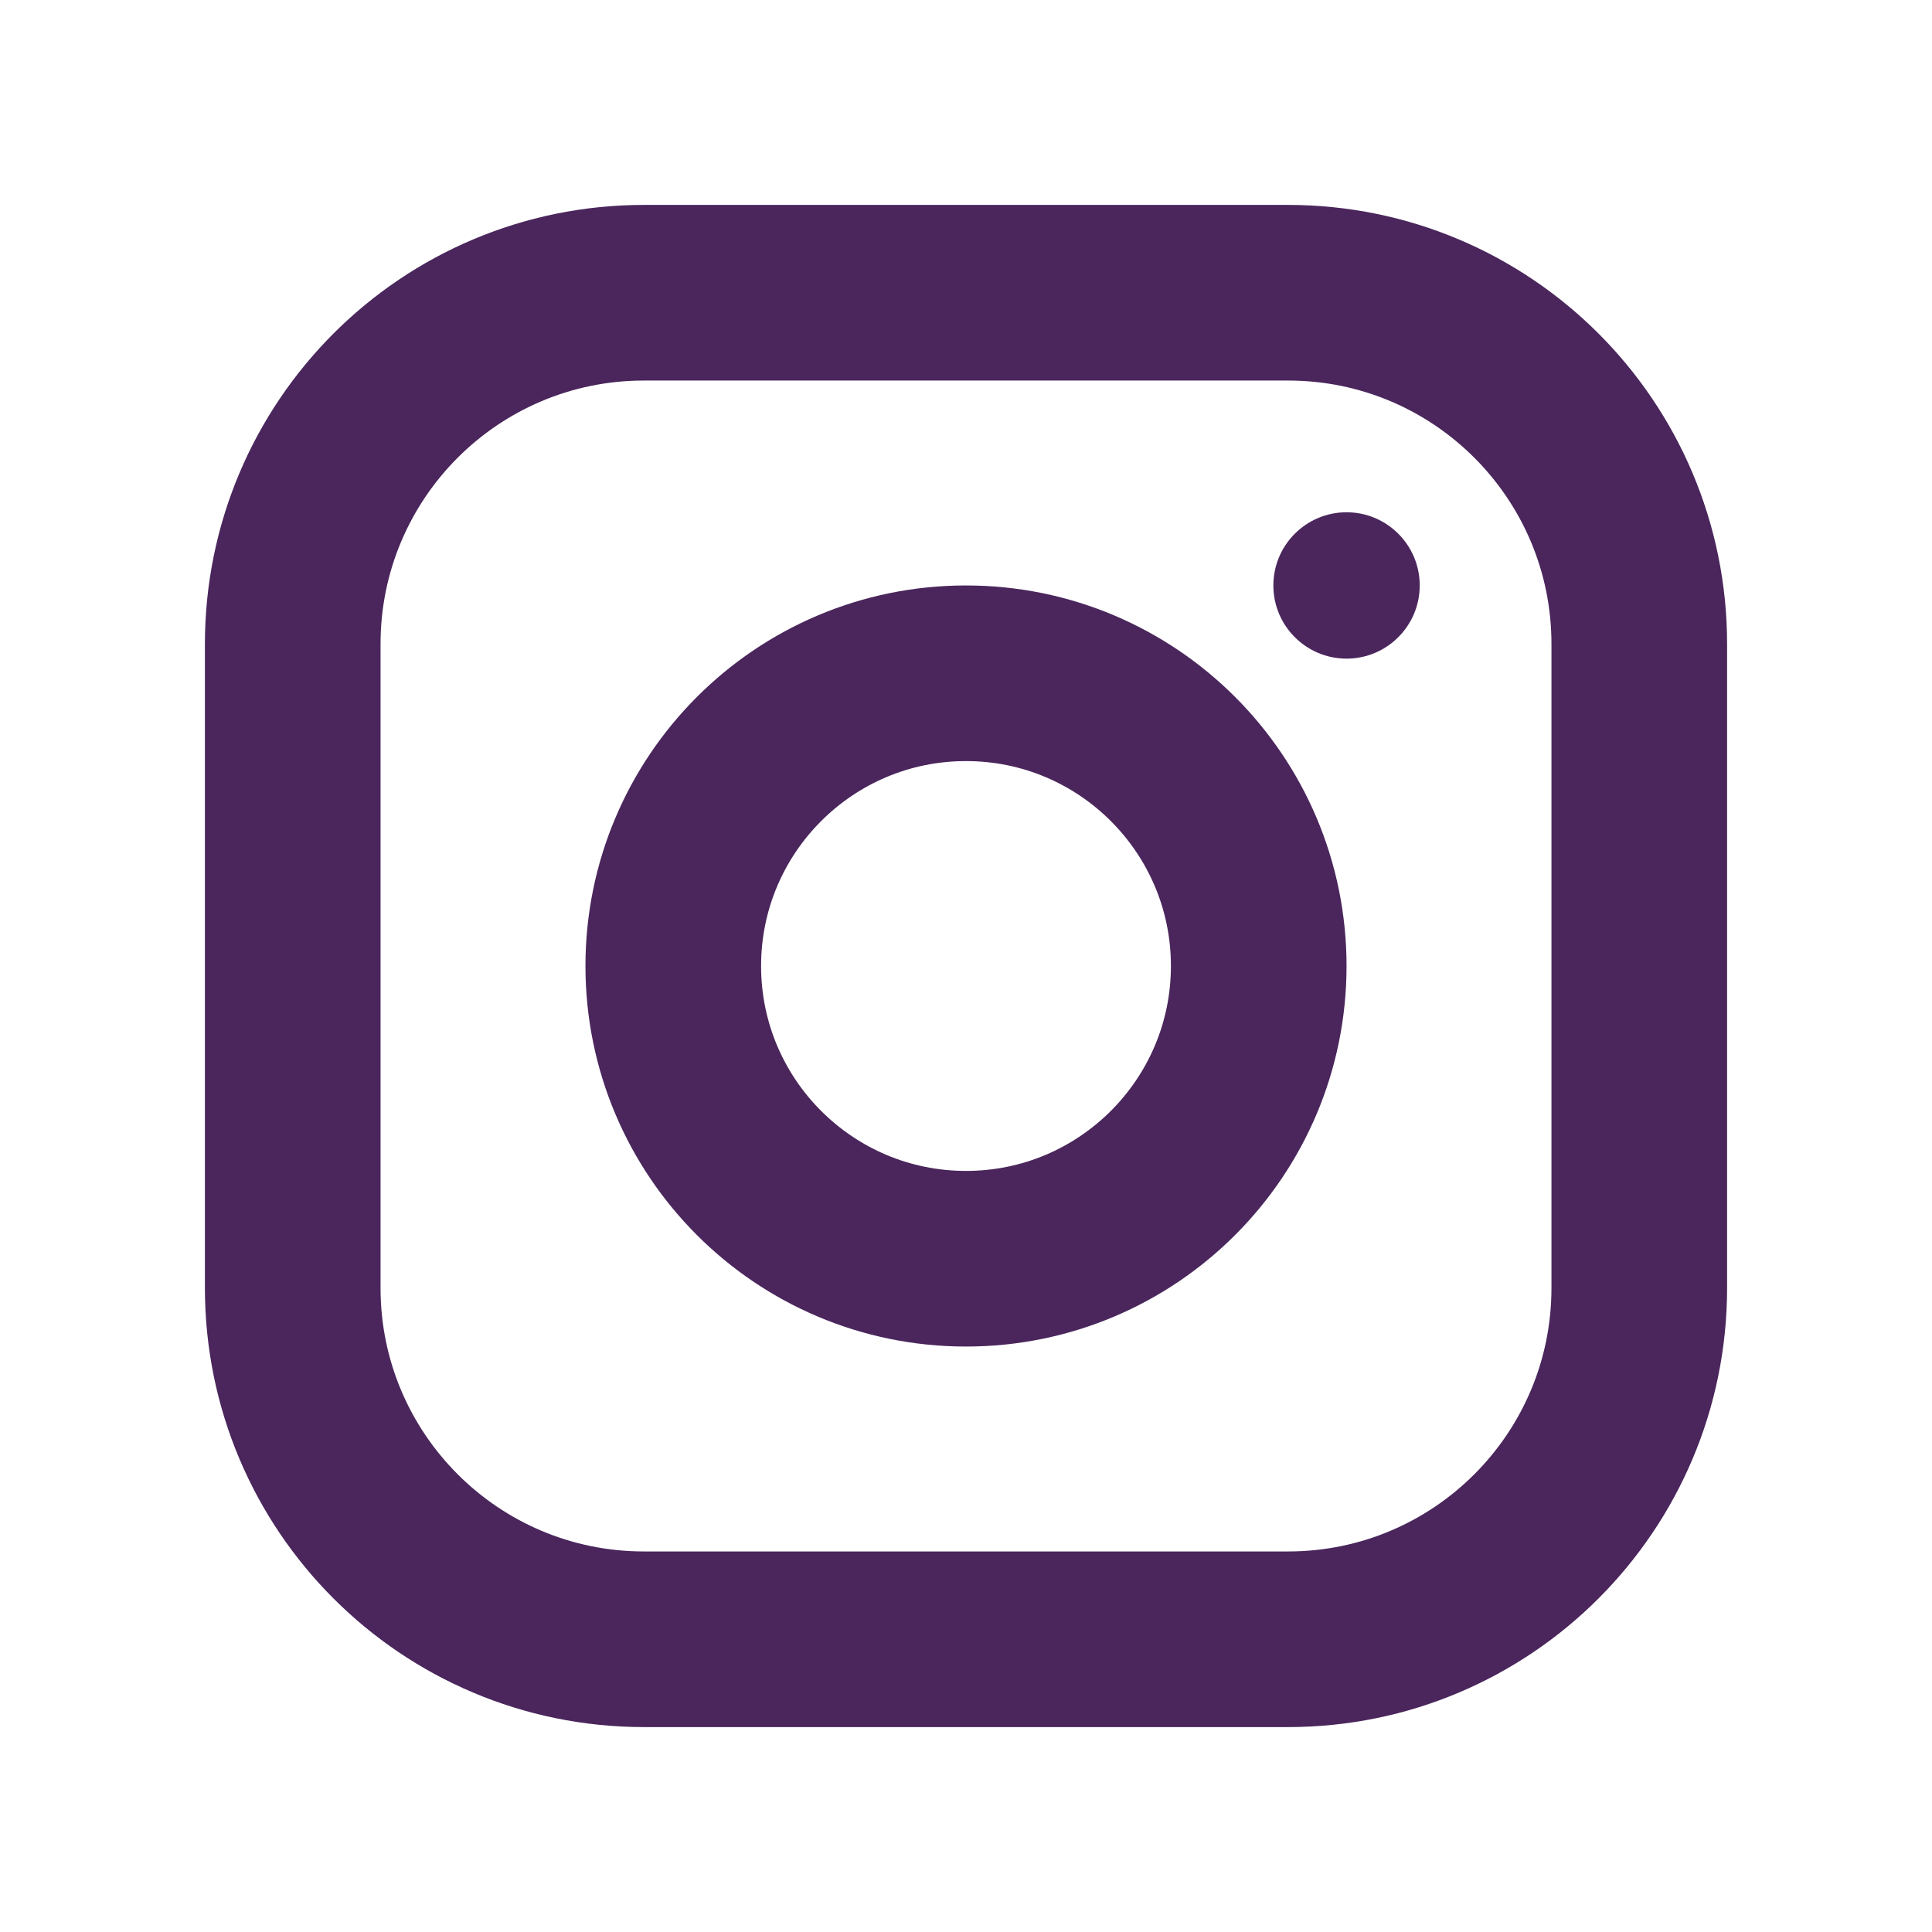
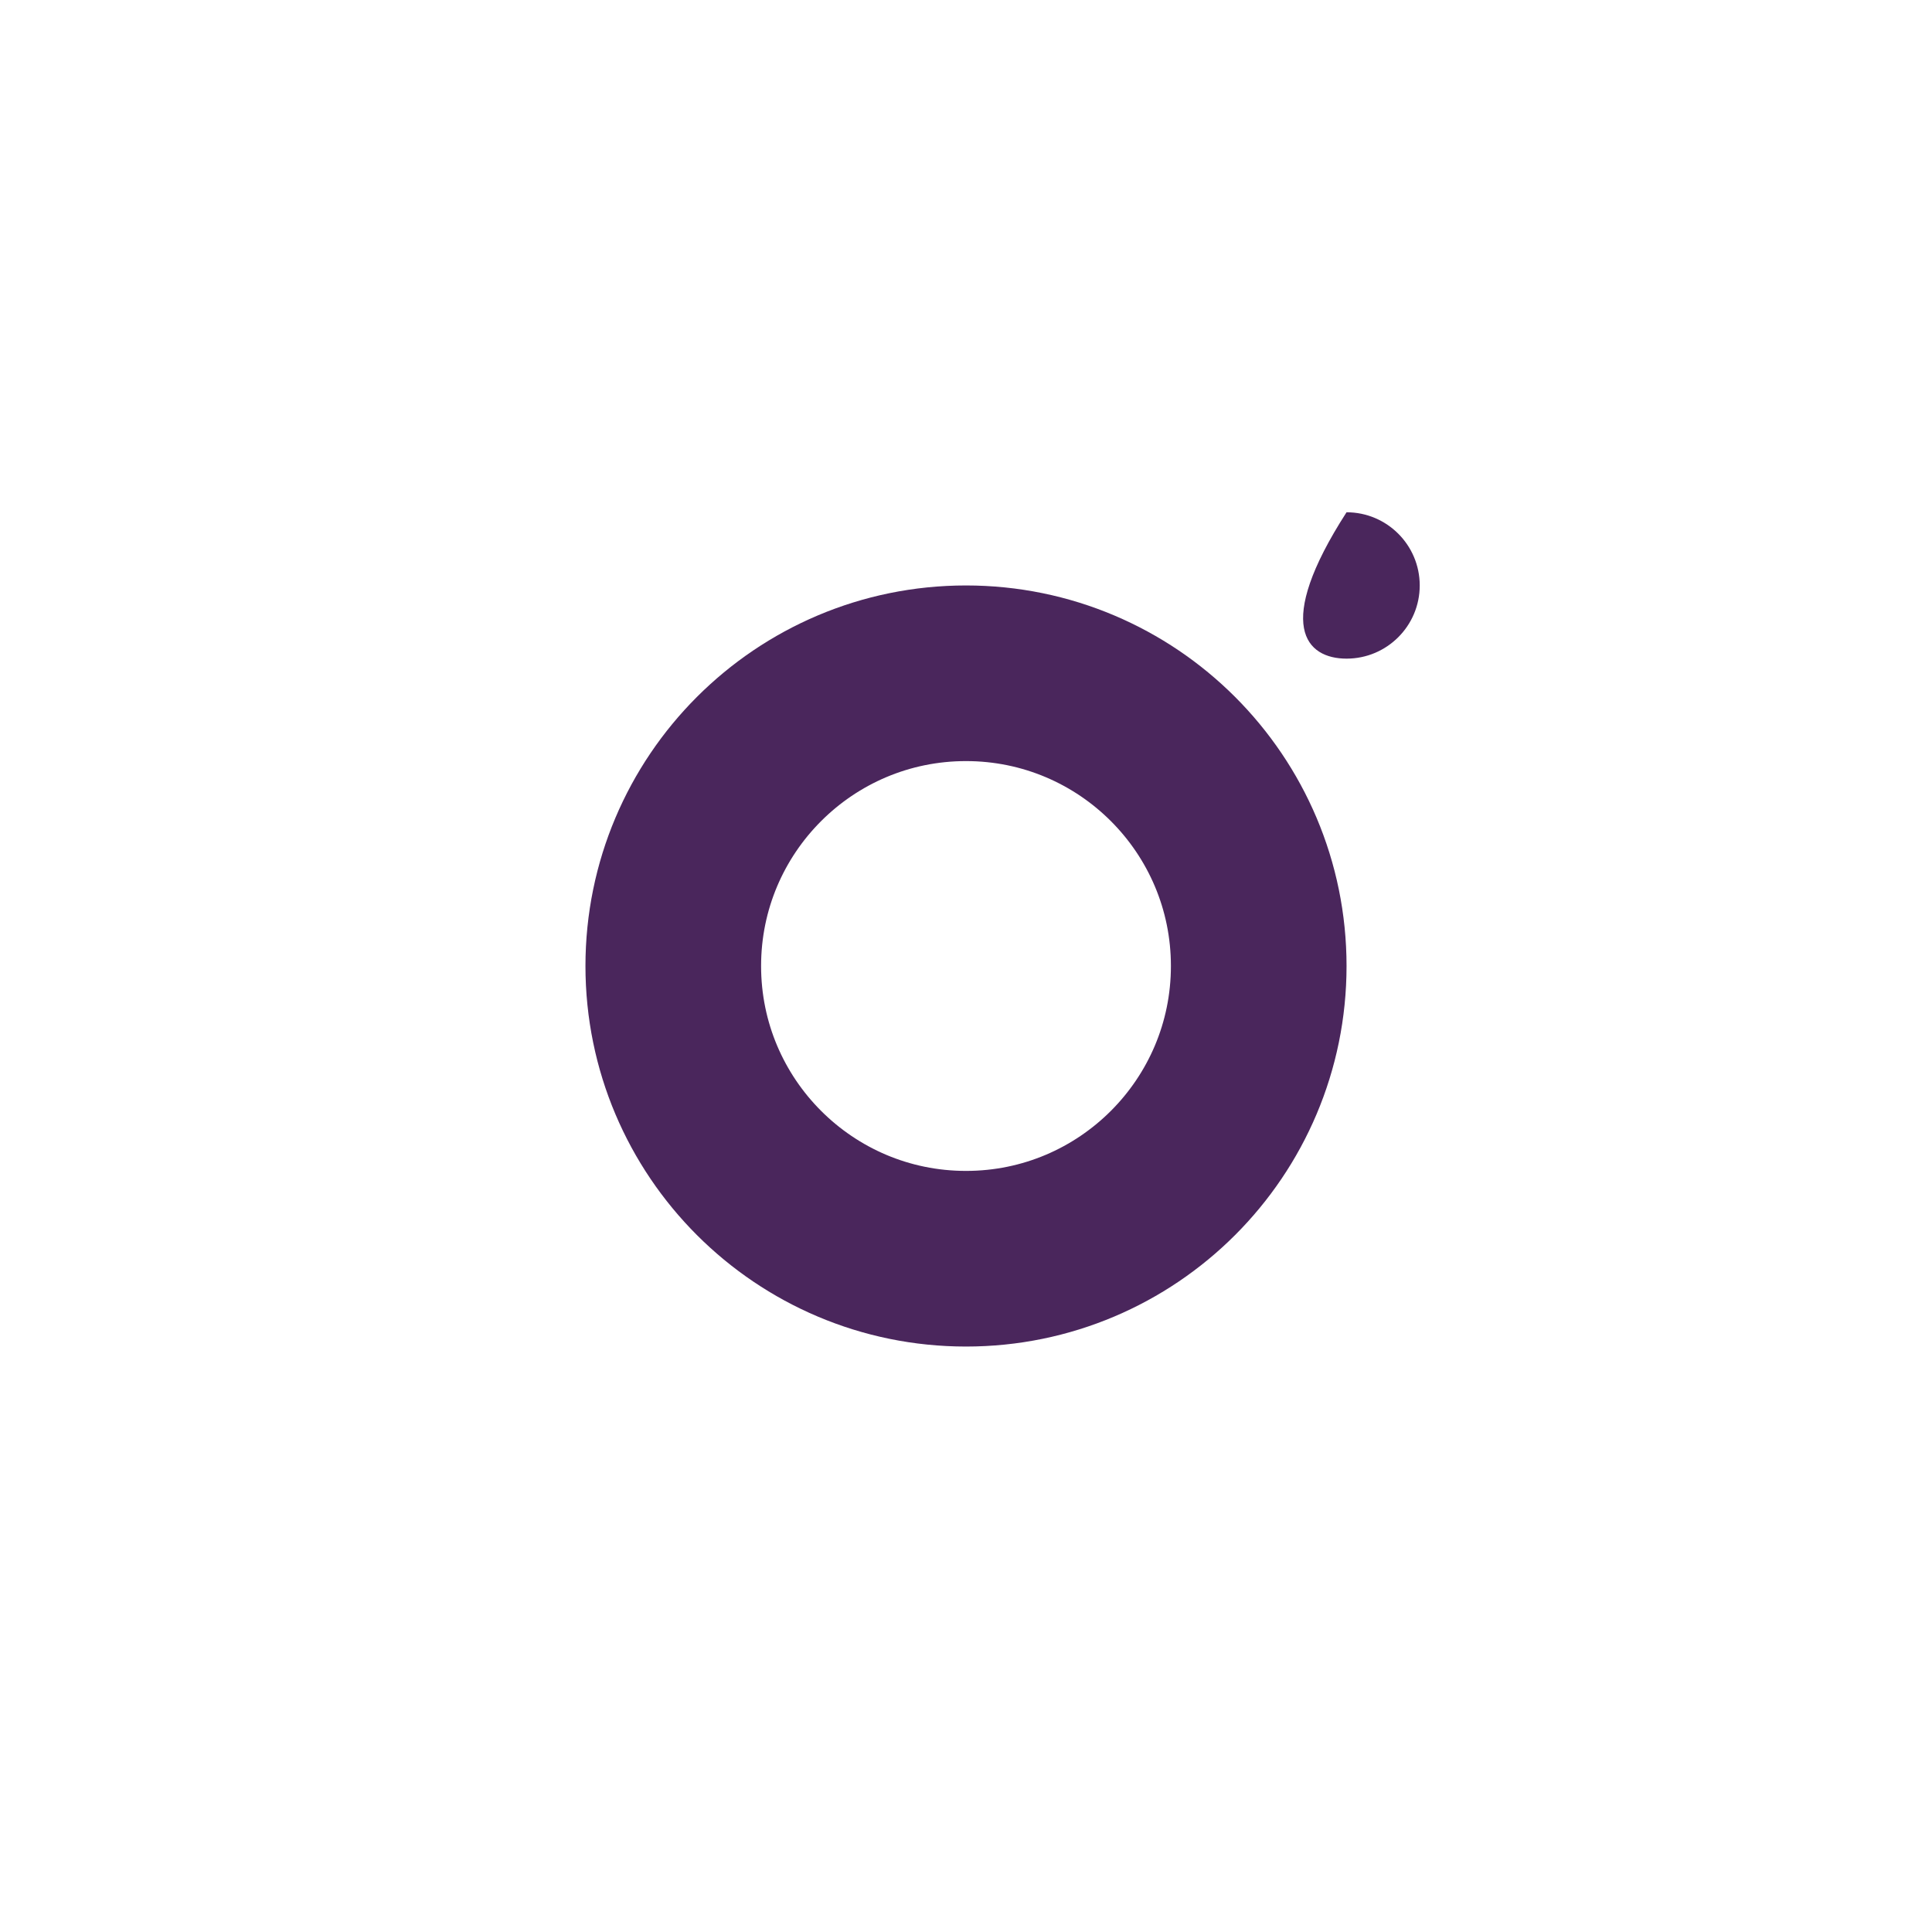
<svg xmlns="http://www.w3.org/2000/svg" width="33" height="33" viewBox="0 0 33 33" fill="none">
  <g clip-path="url(#clip0_945_1248)">
    <path d="M16.5 21.5C19.261 21.5 21.5 19.261 21.5 16.5C21.5 13.739 19.261 11.5 16.5 11.5C13.739 11.5 11.5 13.739 11.5 16.5C11.5 19.261 13.739 21.5 16.5 21.5Z" stroke="#4A265C" stroke-width="3" stroke-linecap="round" stroke-linejoin="round" />
-     <path d="M22 5H11C7.686 5 5 7.686 5 11V22C5 25.314 7.686 28 11 28H22C25.314 28 28 25.314 28 22V11C28 7.686 25.314 5 22 5Z" stroke="#4A265C" stroke-width="3" stroke-linecap="round" stroke-linejoin="round" />
-     <path d="M23 11.25C23.69 11.25 24.25 10.69 24.25 10C24.25 9.31 23.69 8.75 23 8.75C22.31 8.75 21.75 9.31 21.75 10C21.75 10.69 22.31 11.25 23 11.25Z" fill="#4A265C" />
+     <path d="M23 11.25C23.69 11.25 24.25 10.69 24.25 10C24.25 9.31 23.69 8.75 23 8.75C21.75 10.69 22.31 11.25 23 11.25Z" fill="#4A265C" />
  </g>
  <defs>
    <clipPath id="clip0_945_1248">
      <rect width="32" height="32" fill="white" transform="translate(0.5 0.5)" />
    </clipPath>
  </defs>
</svg>